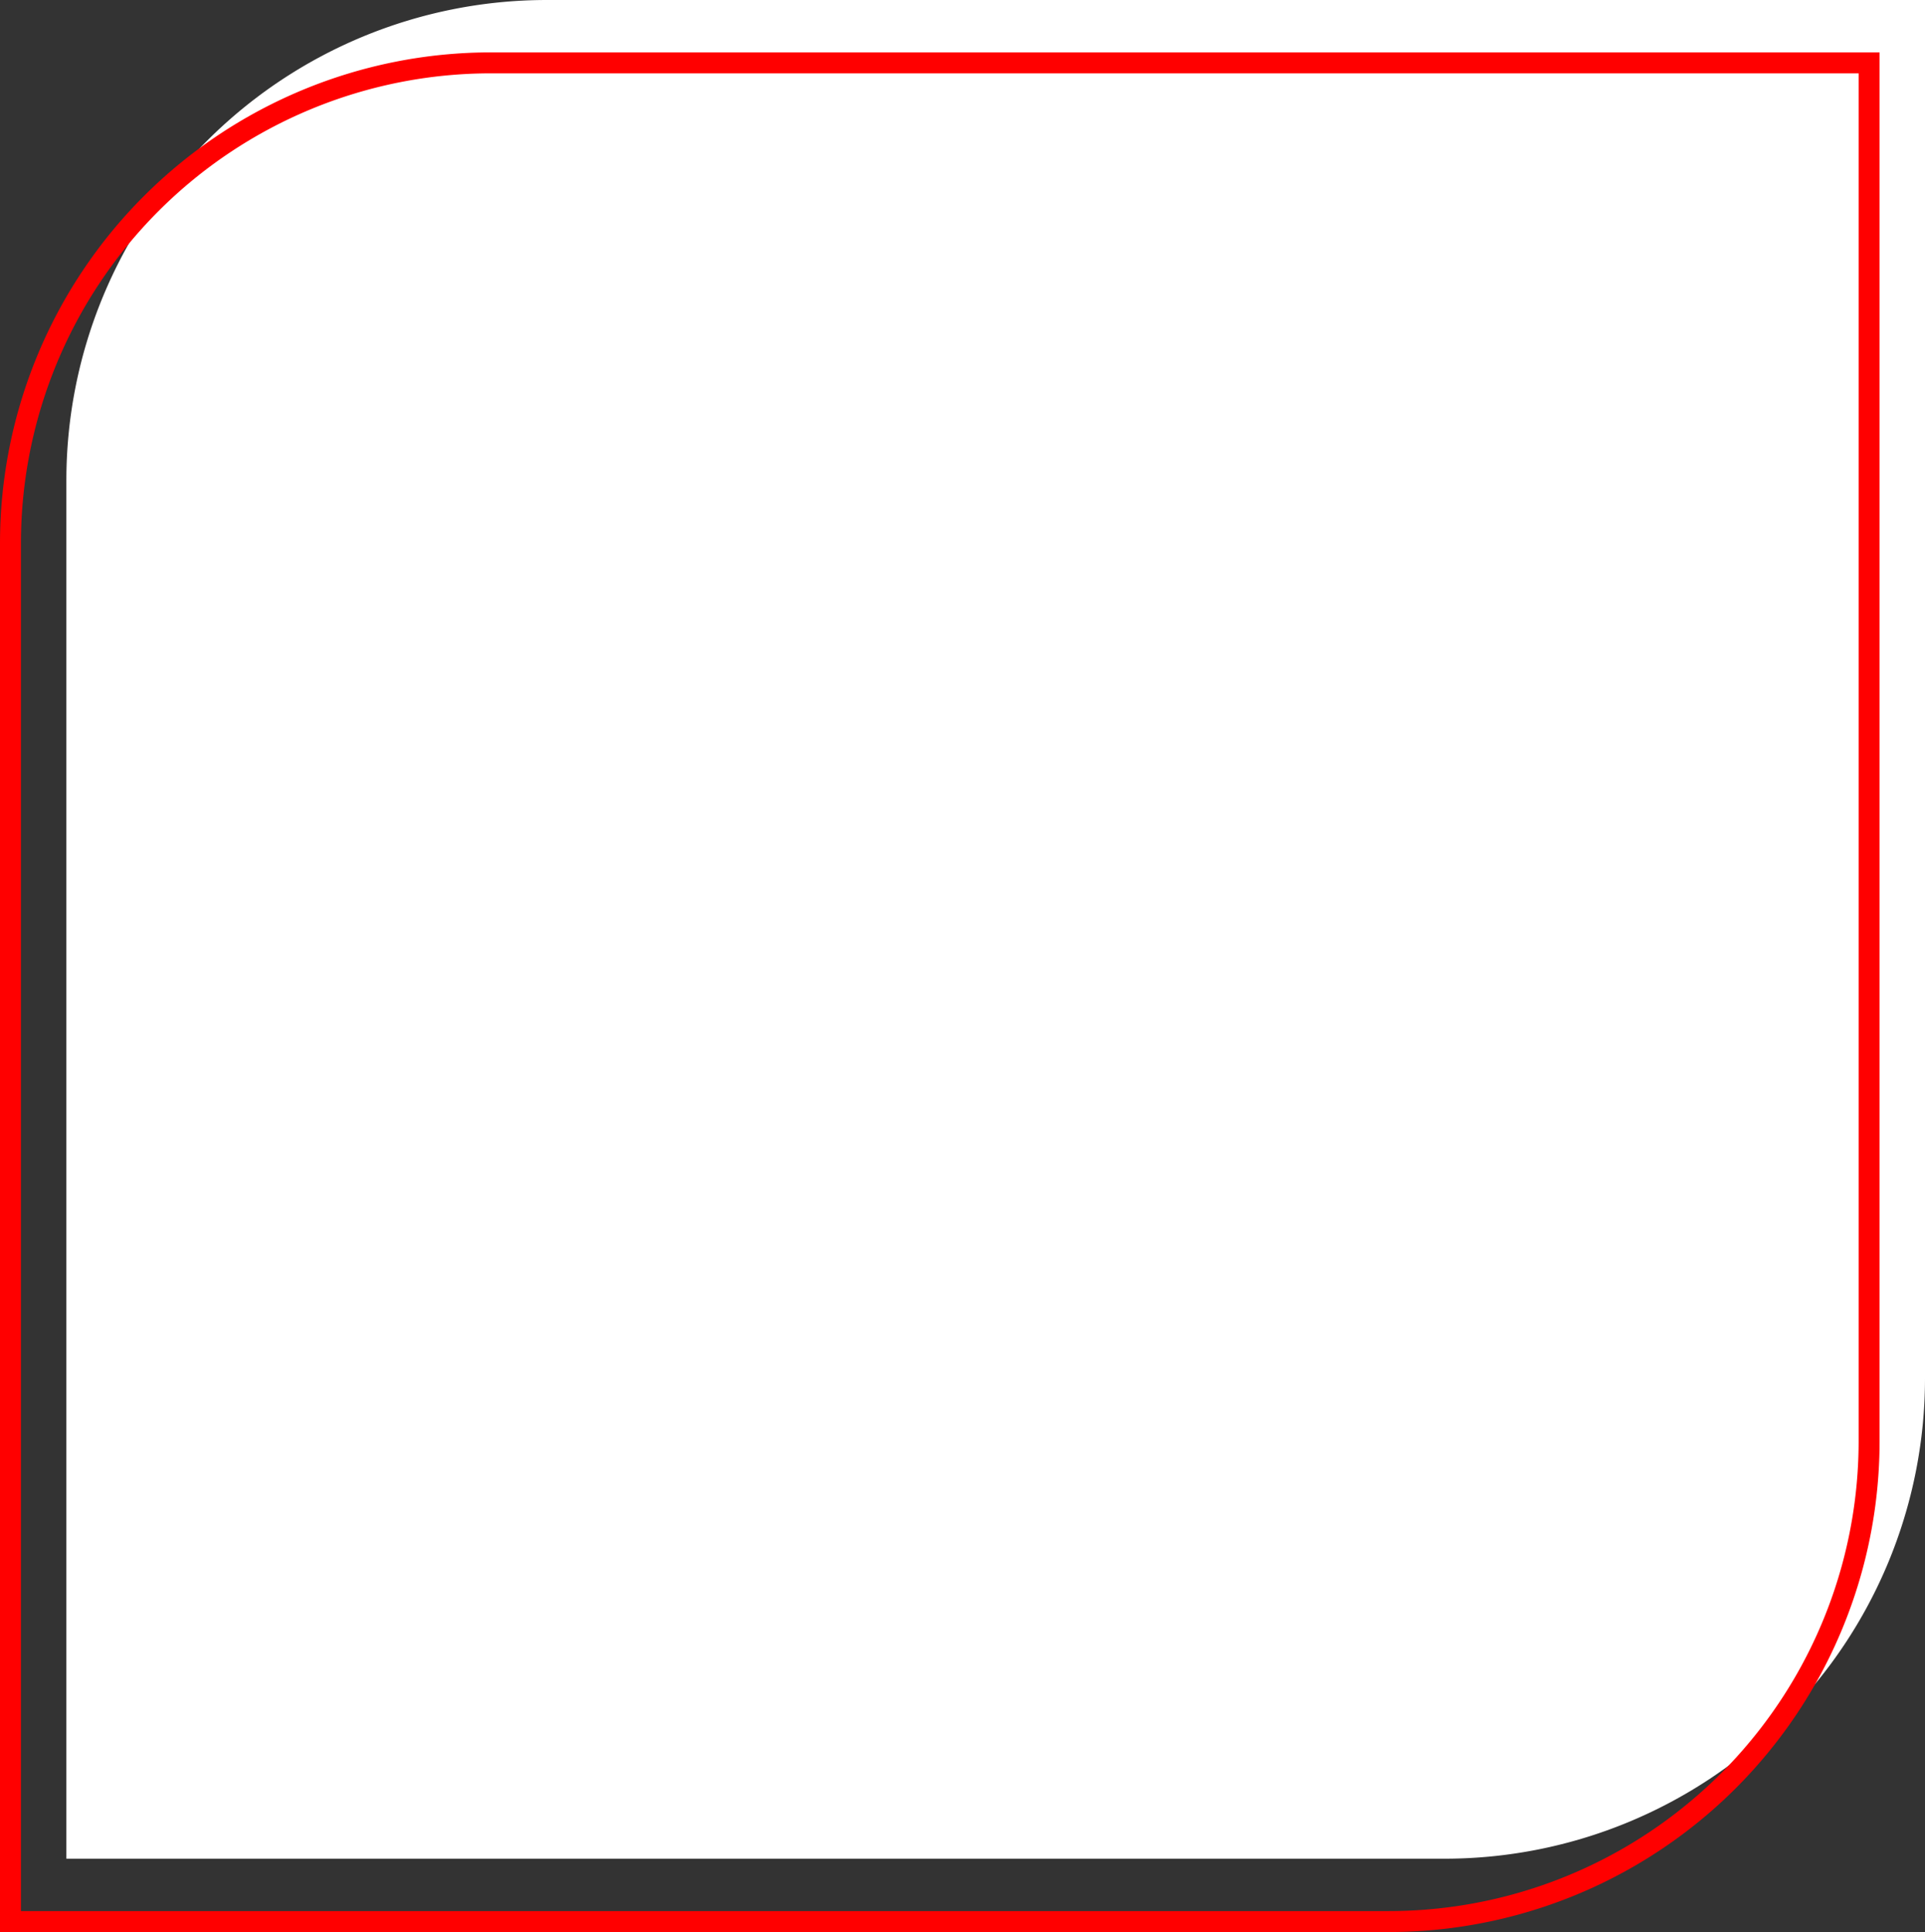
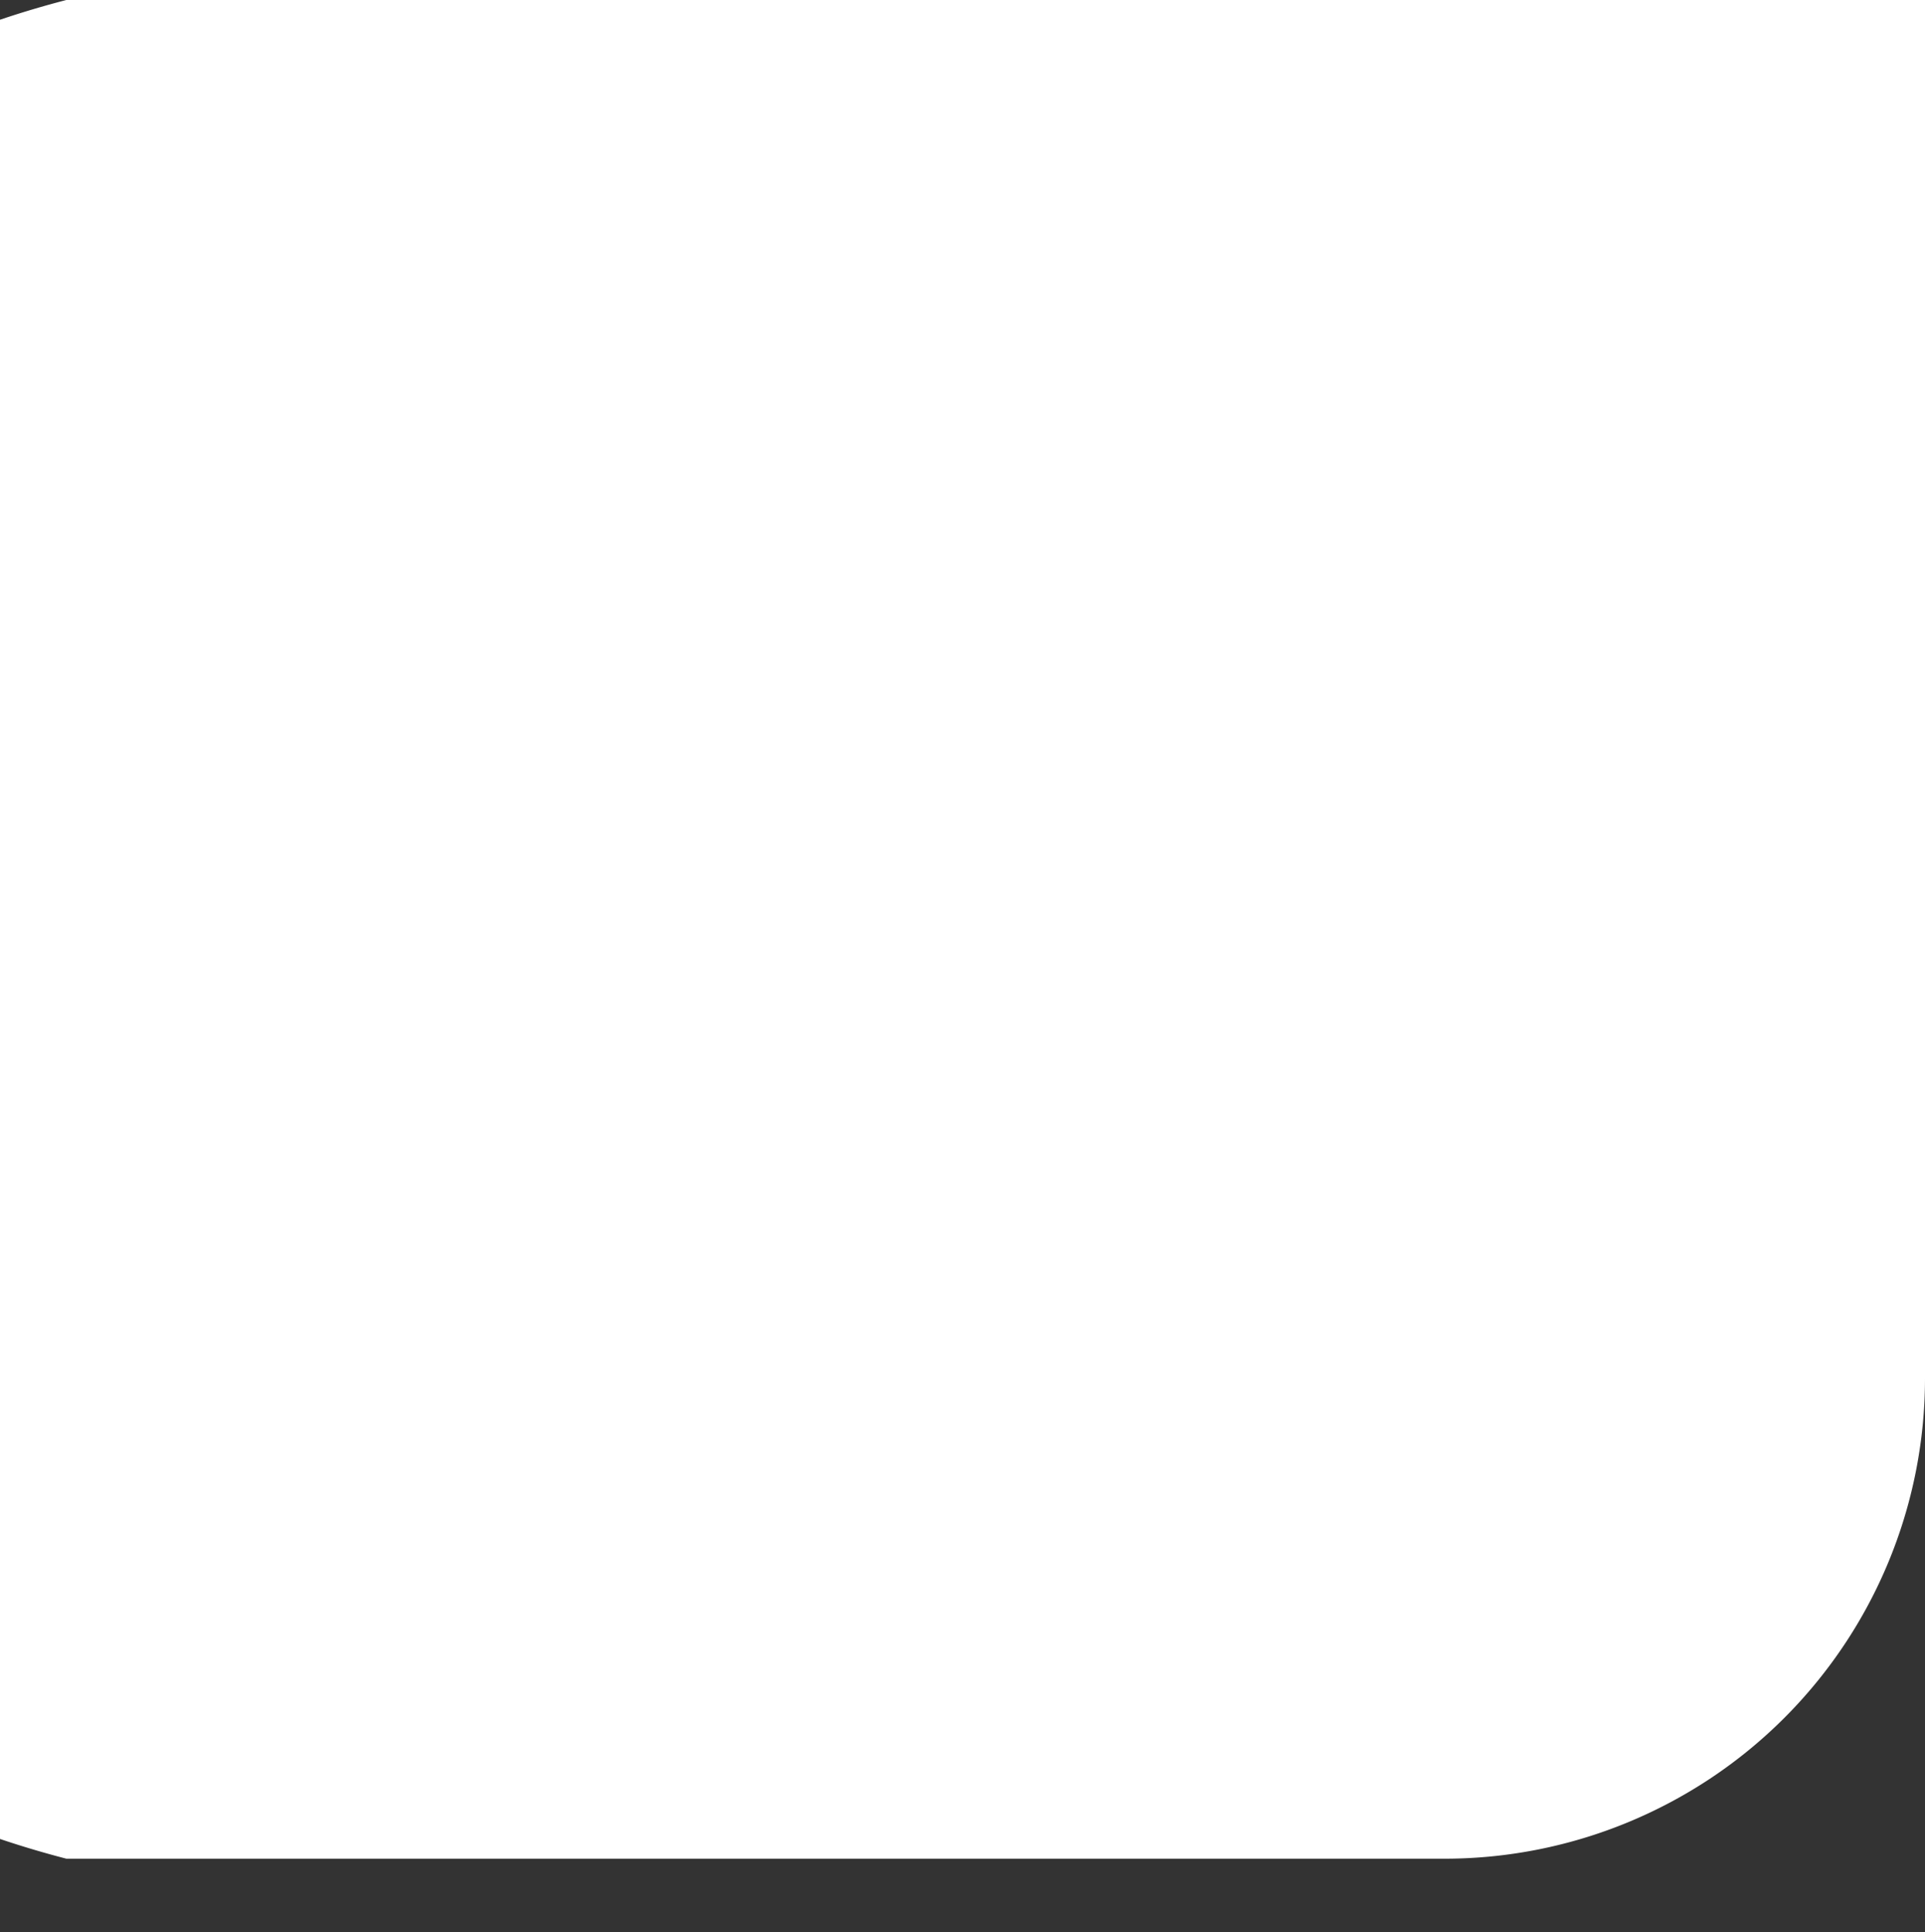
<svg xmlns="http://www.w3.org/2000/svg" viewBox="0 0 367.5 368.83">
  <rect x="0" y="0" width="367.5" height="368.83" fill="#333333" stroke="none" />
  <defs>
    <style>.cls-1{fill:#fff;}.cls-2{fill:none;stroke:red;stroke-miterlimit:10;stroke-width:4px;}</style>
  </defs>
  <g id="Слой_2" data-name="Слой 2">
    <g id="main">
-       <path class="cls-1" d="M12.67,0h263.1A91.73,91.73,0,0,1,367.5,91.73v263.1a0,0,0,0,1,0,0H104.4A91.73,91.73,0,0,1,12.67,263.1V0A0,0,0,0,1,12.67,0Z" transform="translate(367.5 -12.67) rotate(90)" />
-       <path class="cls-2" d="M2,12H265.1a91.73,91.73,0,0,1,91.73,91.73v263.1a0,0,0,0,1,0,0H93.73A91.73,91.73,0,0,1,2,275.11V12A0,0,0,0,1,2,12Z" transform="translate(368.83 10) rotate(90)" />
+       <path class="cls-1" d="M12.67,0h263.1A91.73,91.73,0,0,1,367.5,91.73v263.1a0,0,0,0,1,0,0A91.73,91.73,0,0,1,12.67,263.1V0A0,0,0,0,1,12.67,0Z" transform="translate(367.5 -12.67) rotate(90)" />
    </g>
  </g>
</svg>